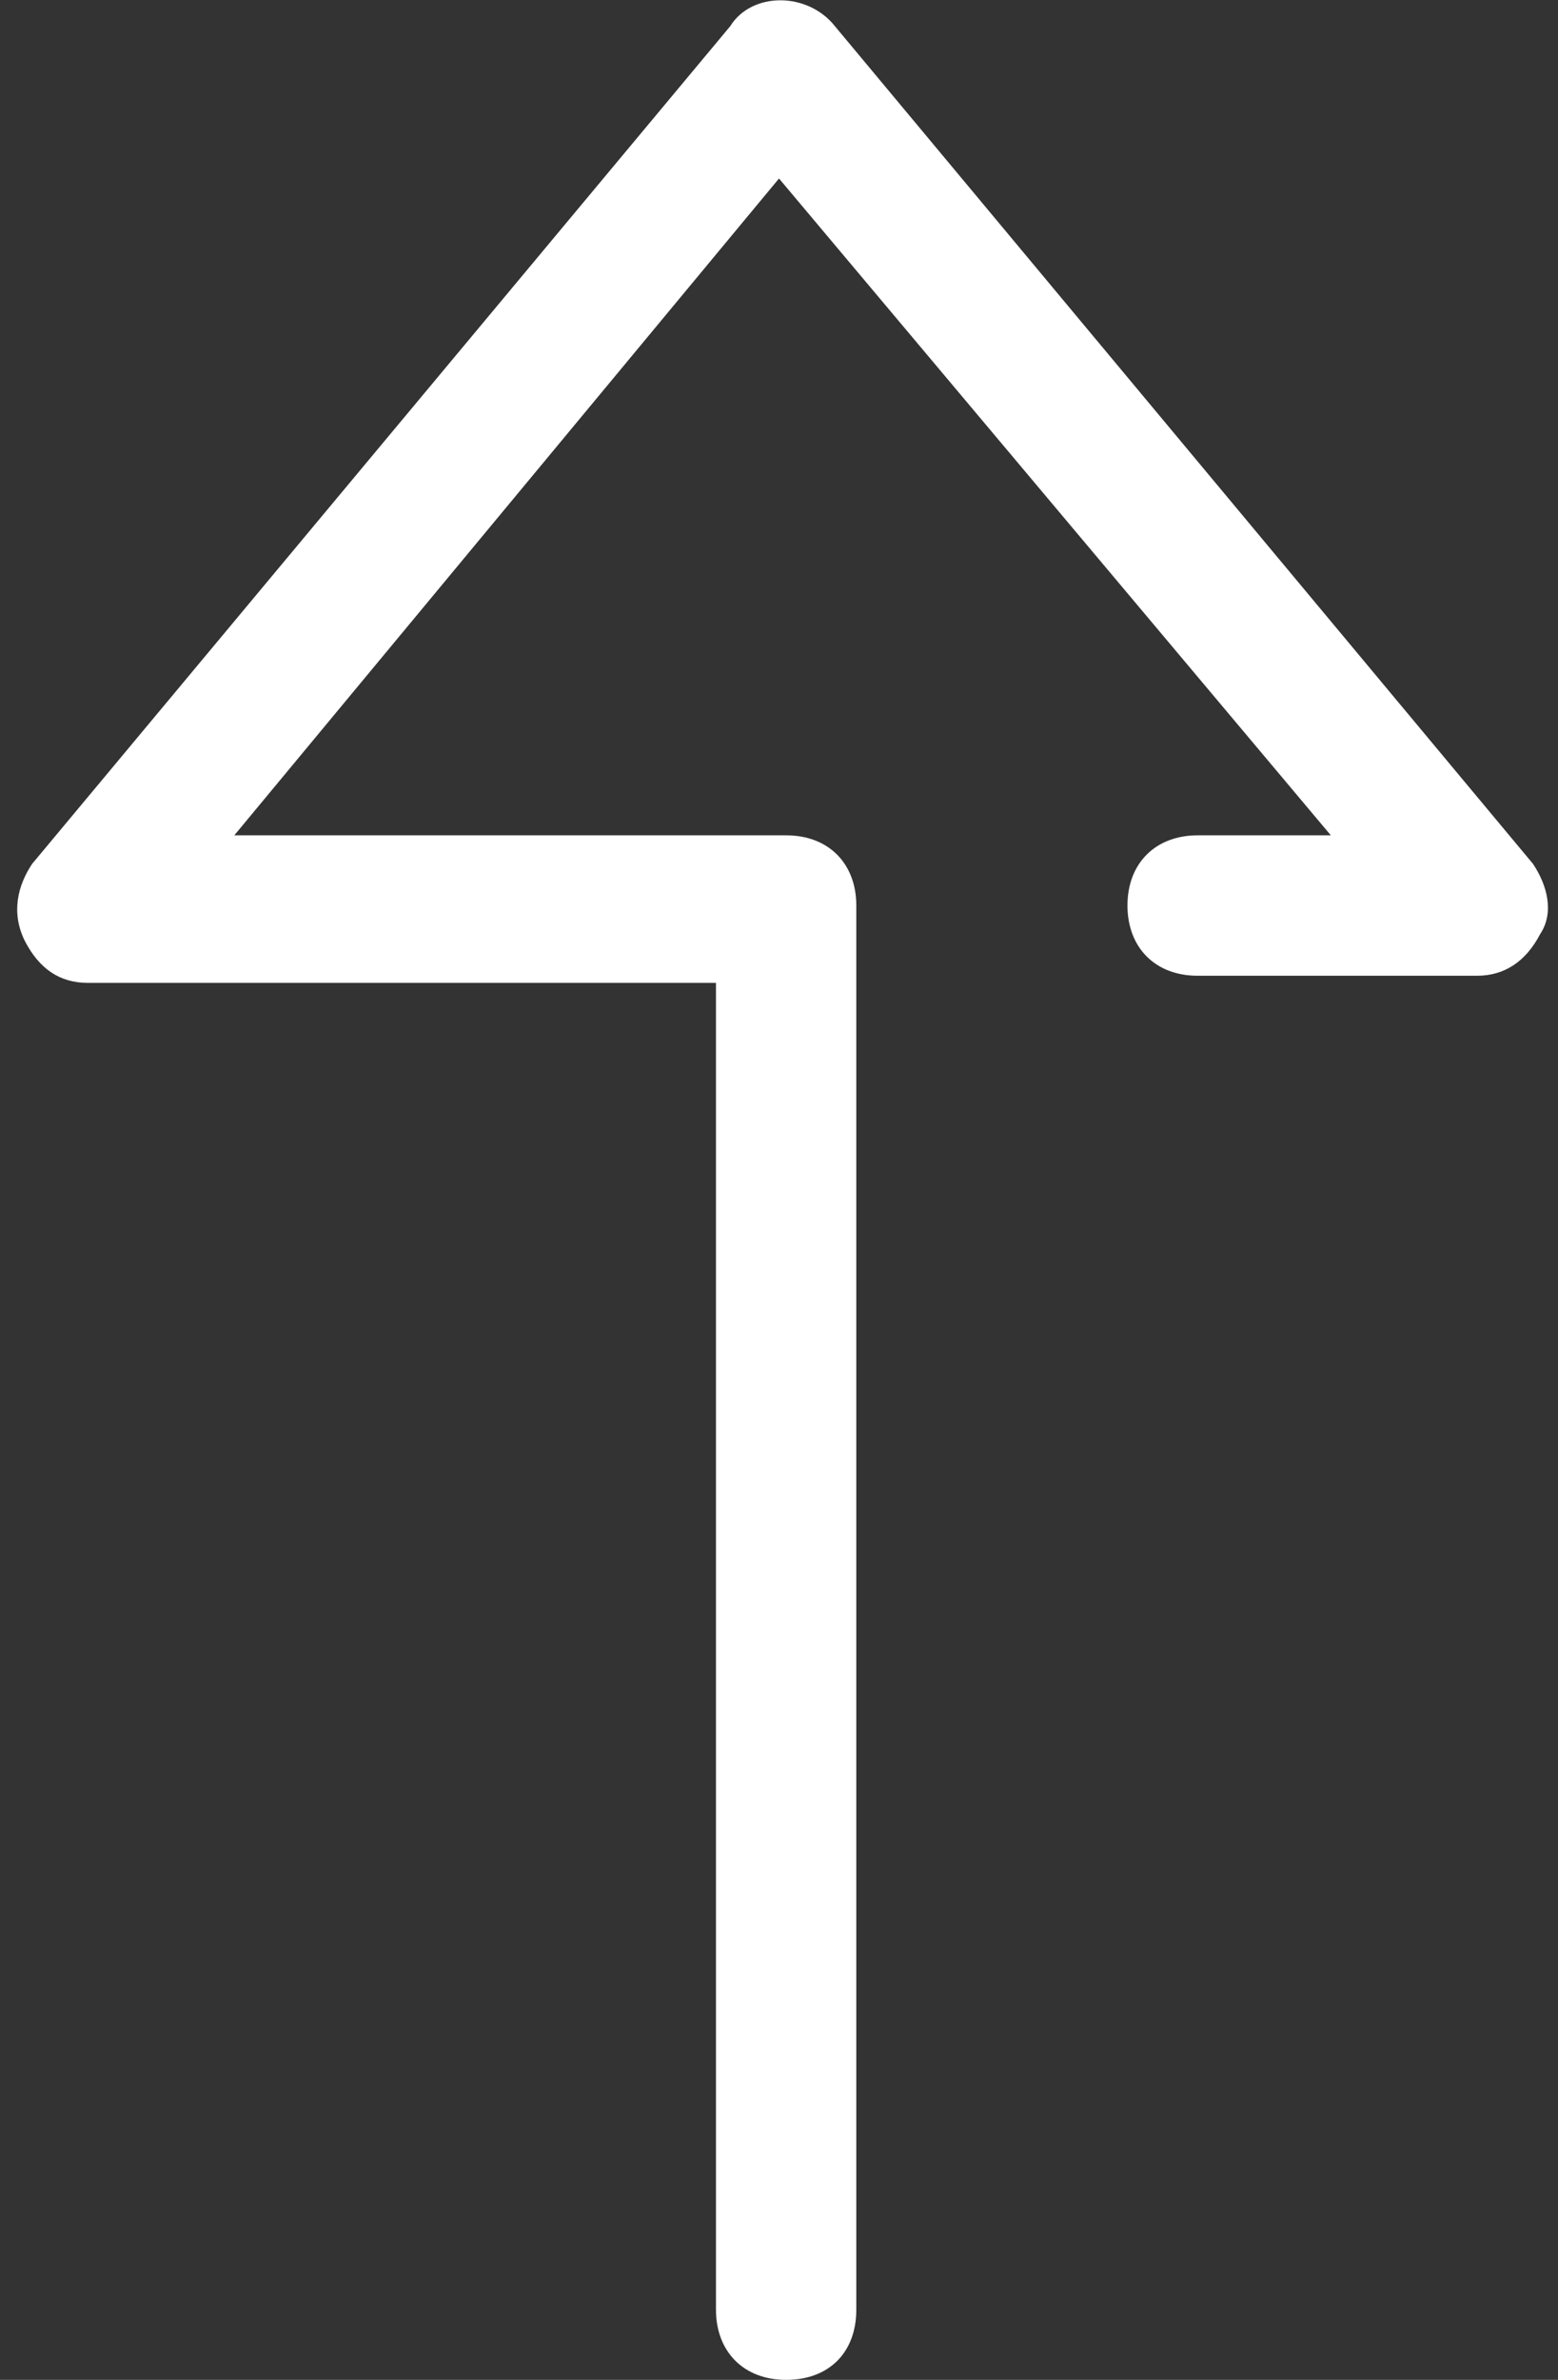
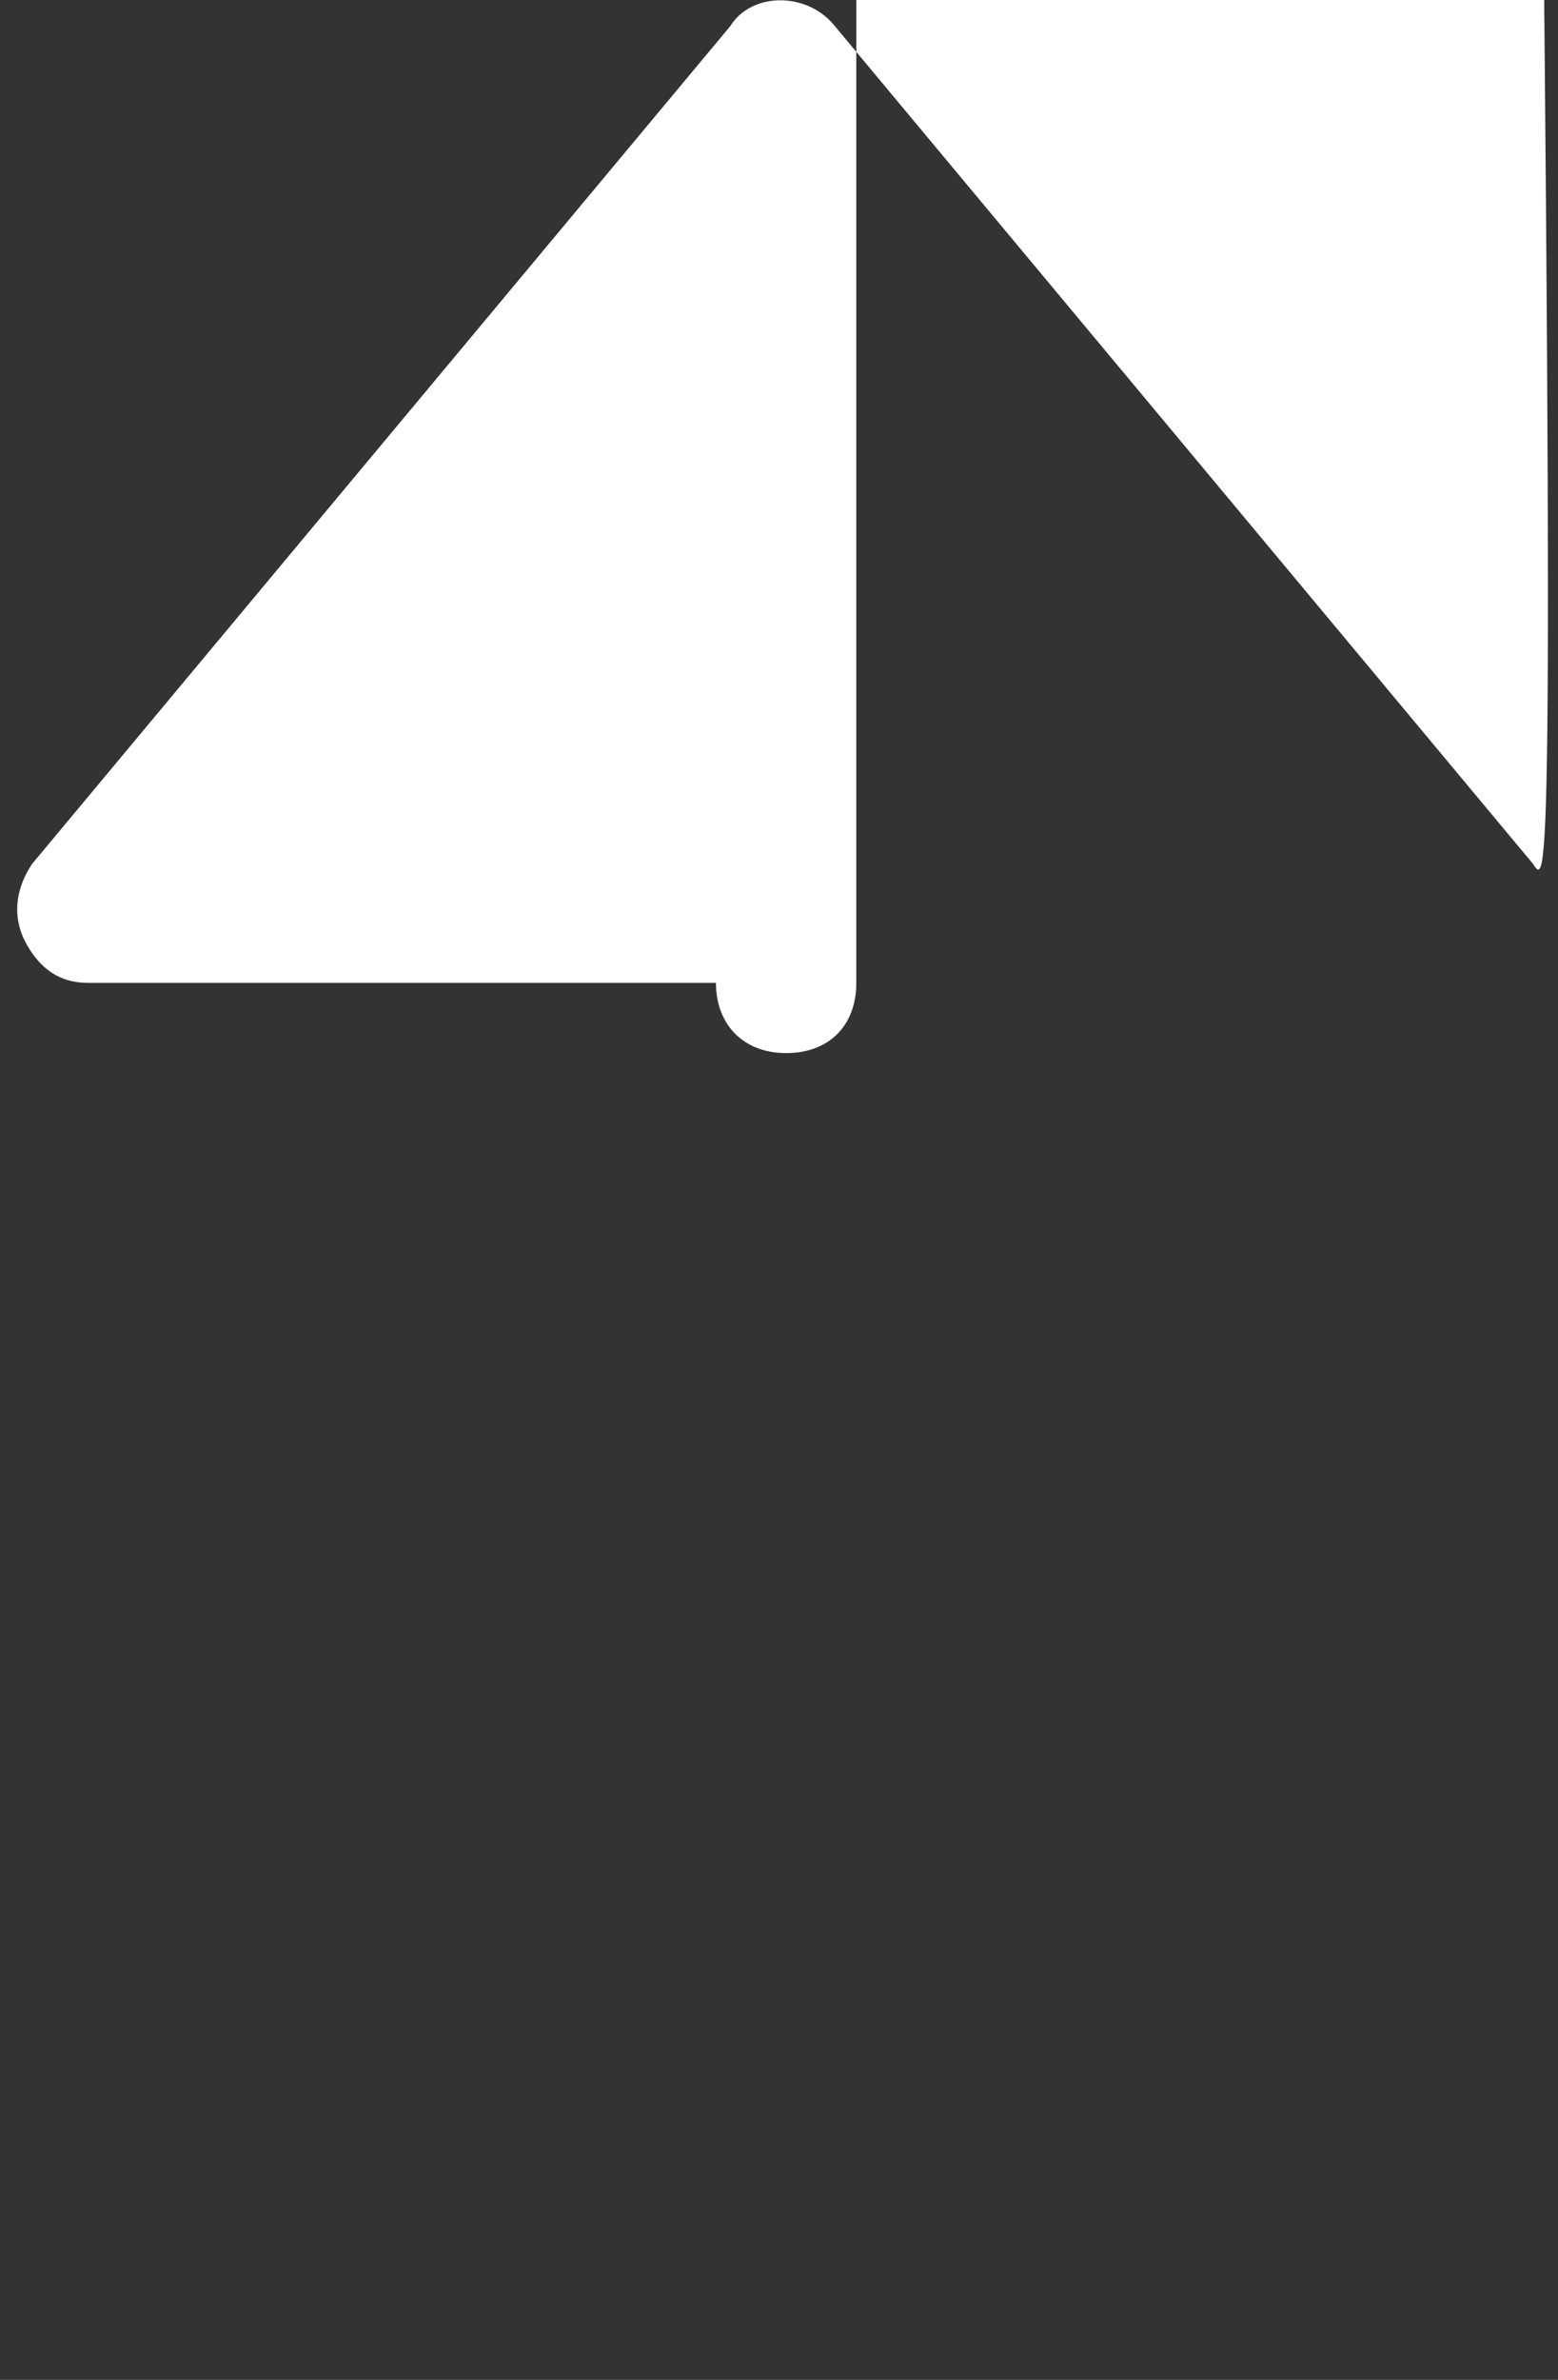
<svg xmlns="http://www.w3.org/2000/svg" version="1.1" id="top-arrow" width="131" height="200" viewBox="0 0 131 200">
  <rect x="0" y="0" width="131" height="200" fill="#333333" stroke="none" />
  <style type="text/css">
	.st0{fill:#FFFFFF;}
</style>
-   <path class="st0" d="M128.9,72.6L70.2,2.2c-2.3-2.9-7-2.9-8.8,0L2.7,72.6c-1.2,1.8-1.8,4.1-0.6,6.5c1.2,2.3,2.9,3.5,5.3,3.5h52.8  v111.5c0,3.5,2.3,5.9,5.9,5.9s5.9-2.3,5.9-5.9v-118c0-3.5-2.3-5.9-5.9-5.9H19.7l45.8-55.2l46.4,55.2h-11.2c-3.5,0-5.9,2.3-5.9,5.9  c0,3.5,2.3,5.9,5.9,5.9h23.5c2.3,0,4.1-1.2,5.3-3.5C130.7,76.7,130.1,74.4,128.9,72.6z" />
+   <path class="st0" d="M128.9,72.6L70.2,2.2c-2.3-2.9-7-2.9-8.8,0L2.7,72.6c-1.2,1.8-1.8,4.1-0.6,6.5c1.2,2.3,2.9,3.5,5.3,3.5h52.8  c0,3.5,2.3,5.9,5.9,5.9s5.9-2.3,5.9-5.9v-118c0-3.5-2.3-5.9-5.9-5.9H19.7l45.8-55.2l46.4,55.2h-11.2c-3.5,0-5.9,2.3-5.9,5.9  c0,3.5,2.3,5.9,5.9,5.9h23.5c2.3,0,4.1-1.2,5.3-3.5C130.7,76.7,130.1,74.4,128.9,72.6z" />
</svg>